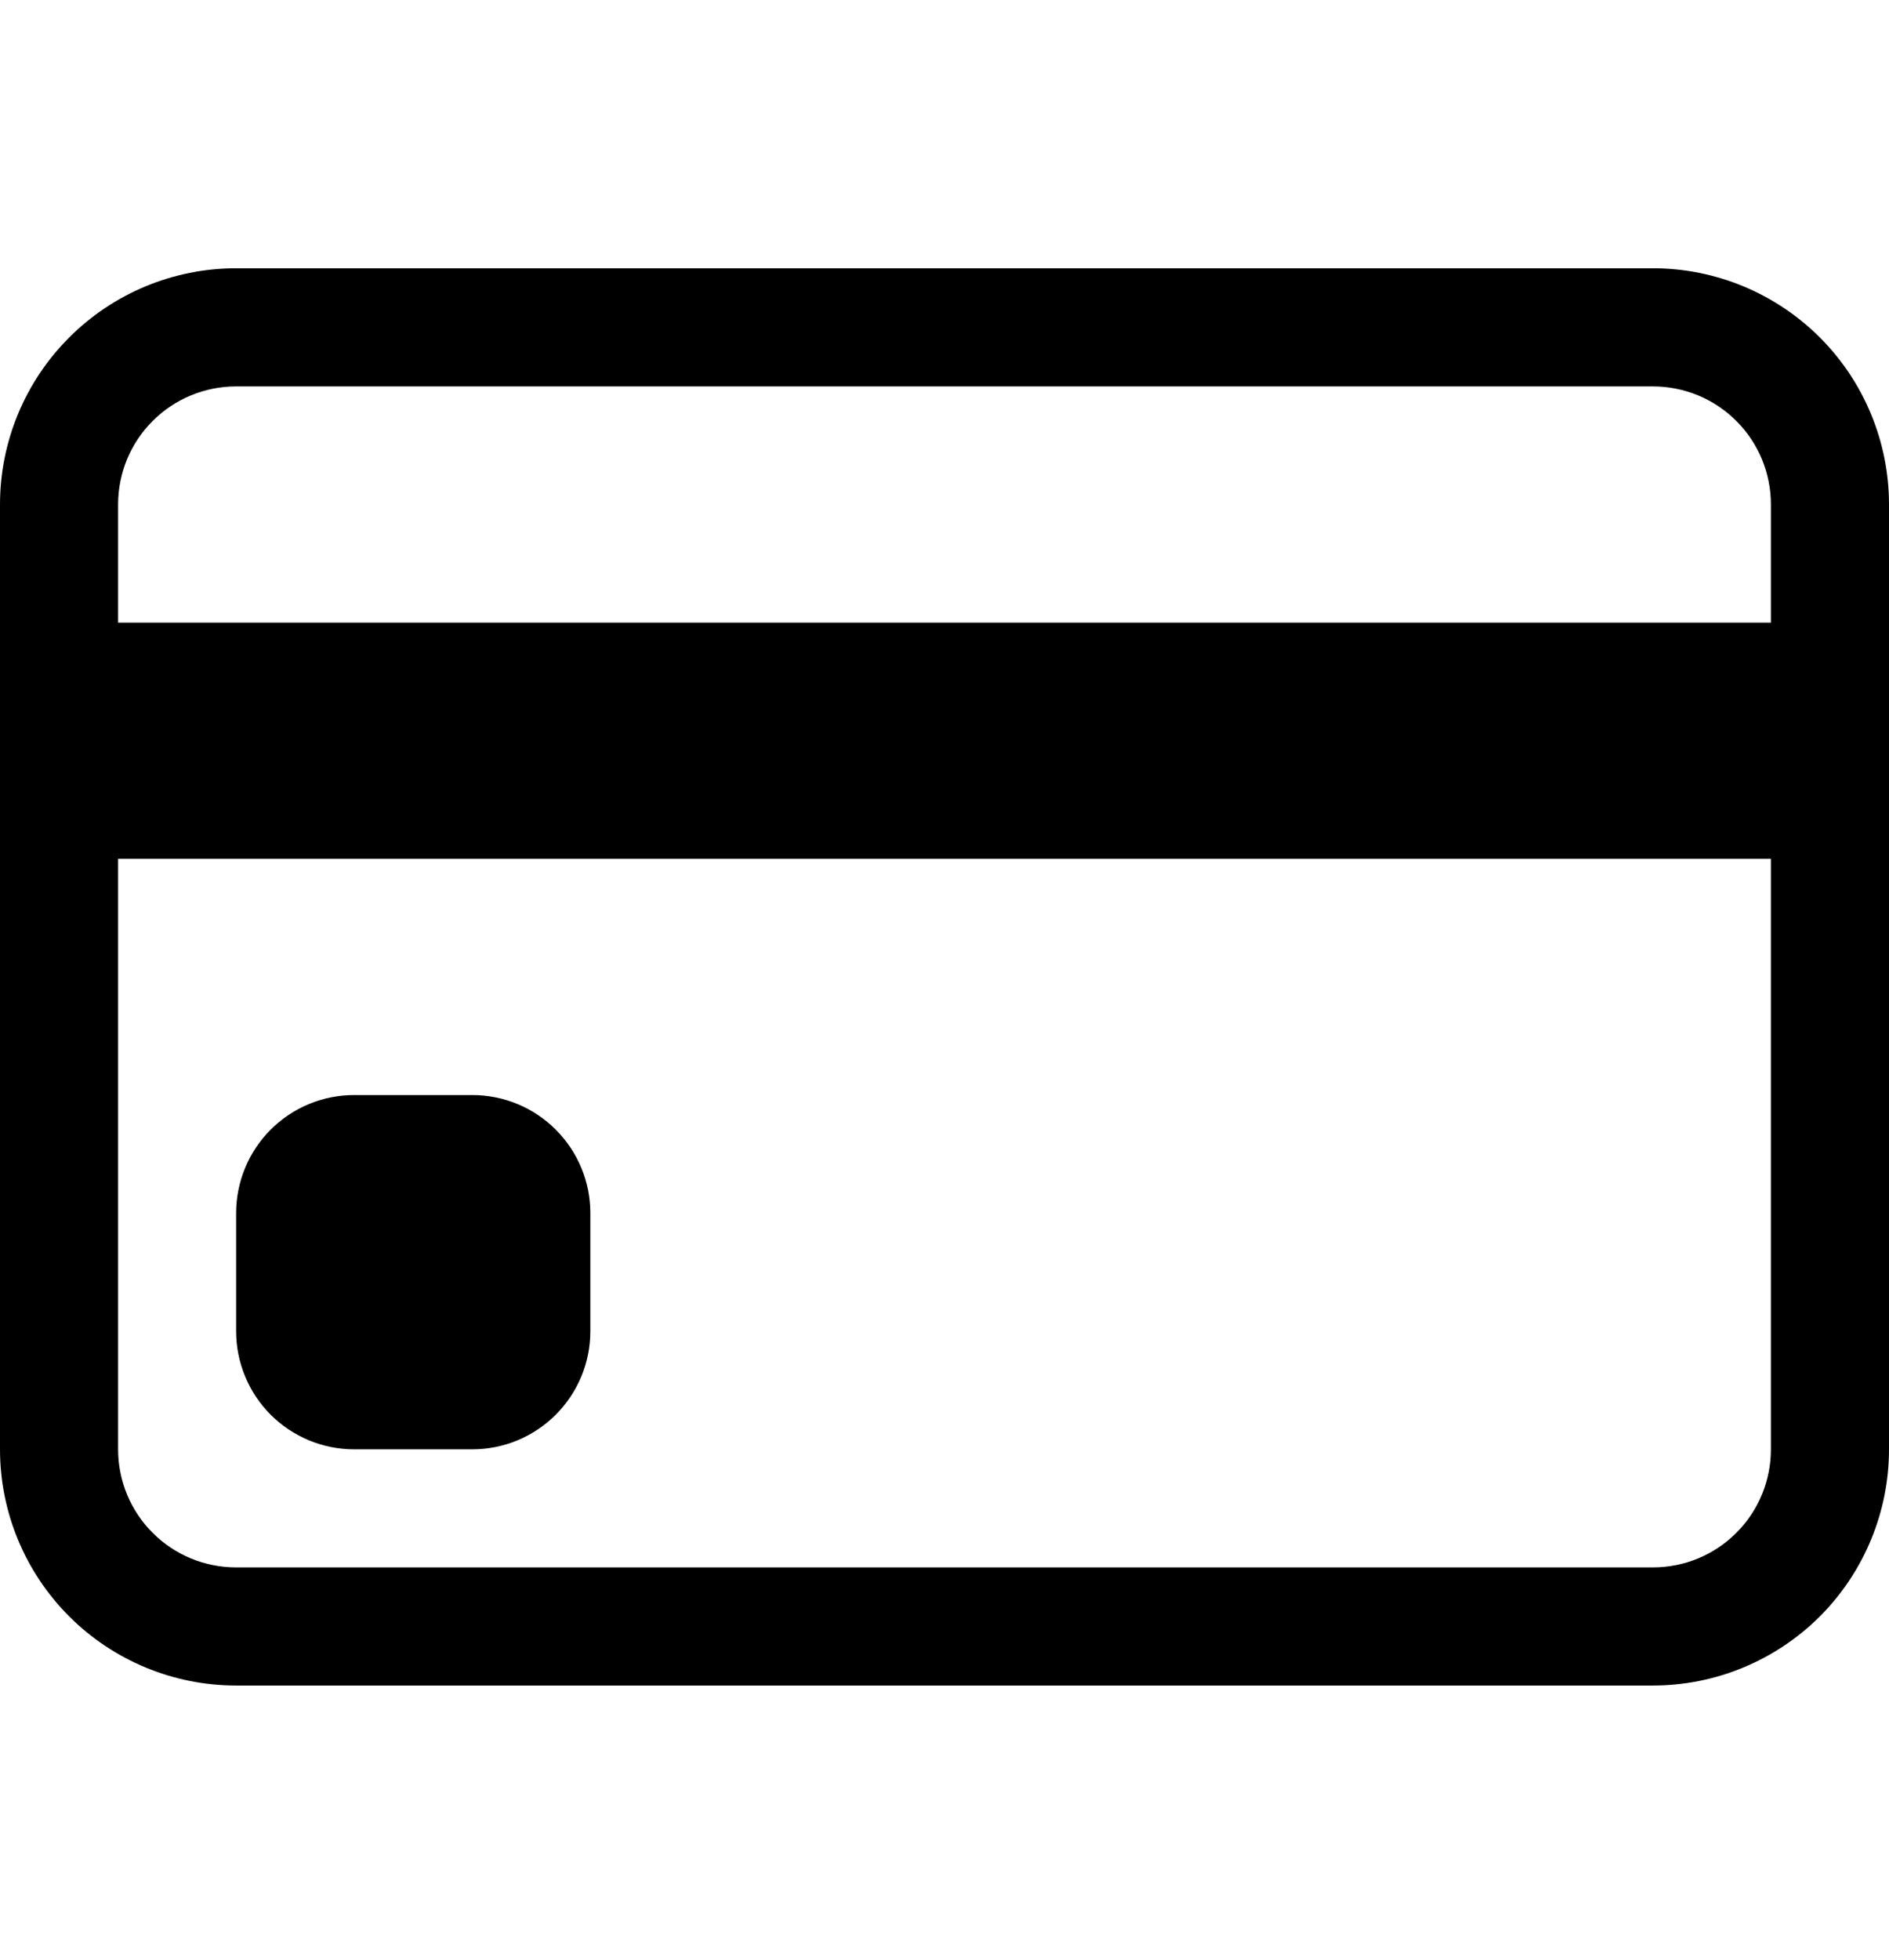
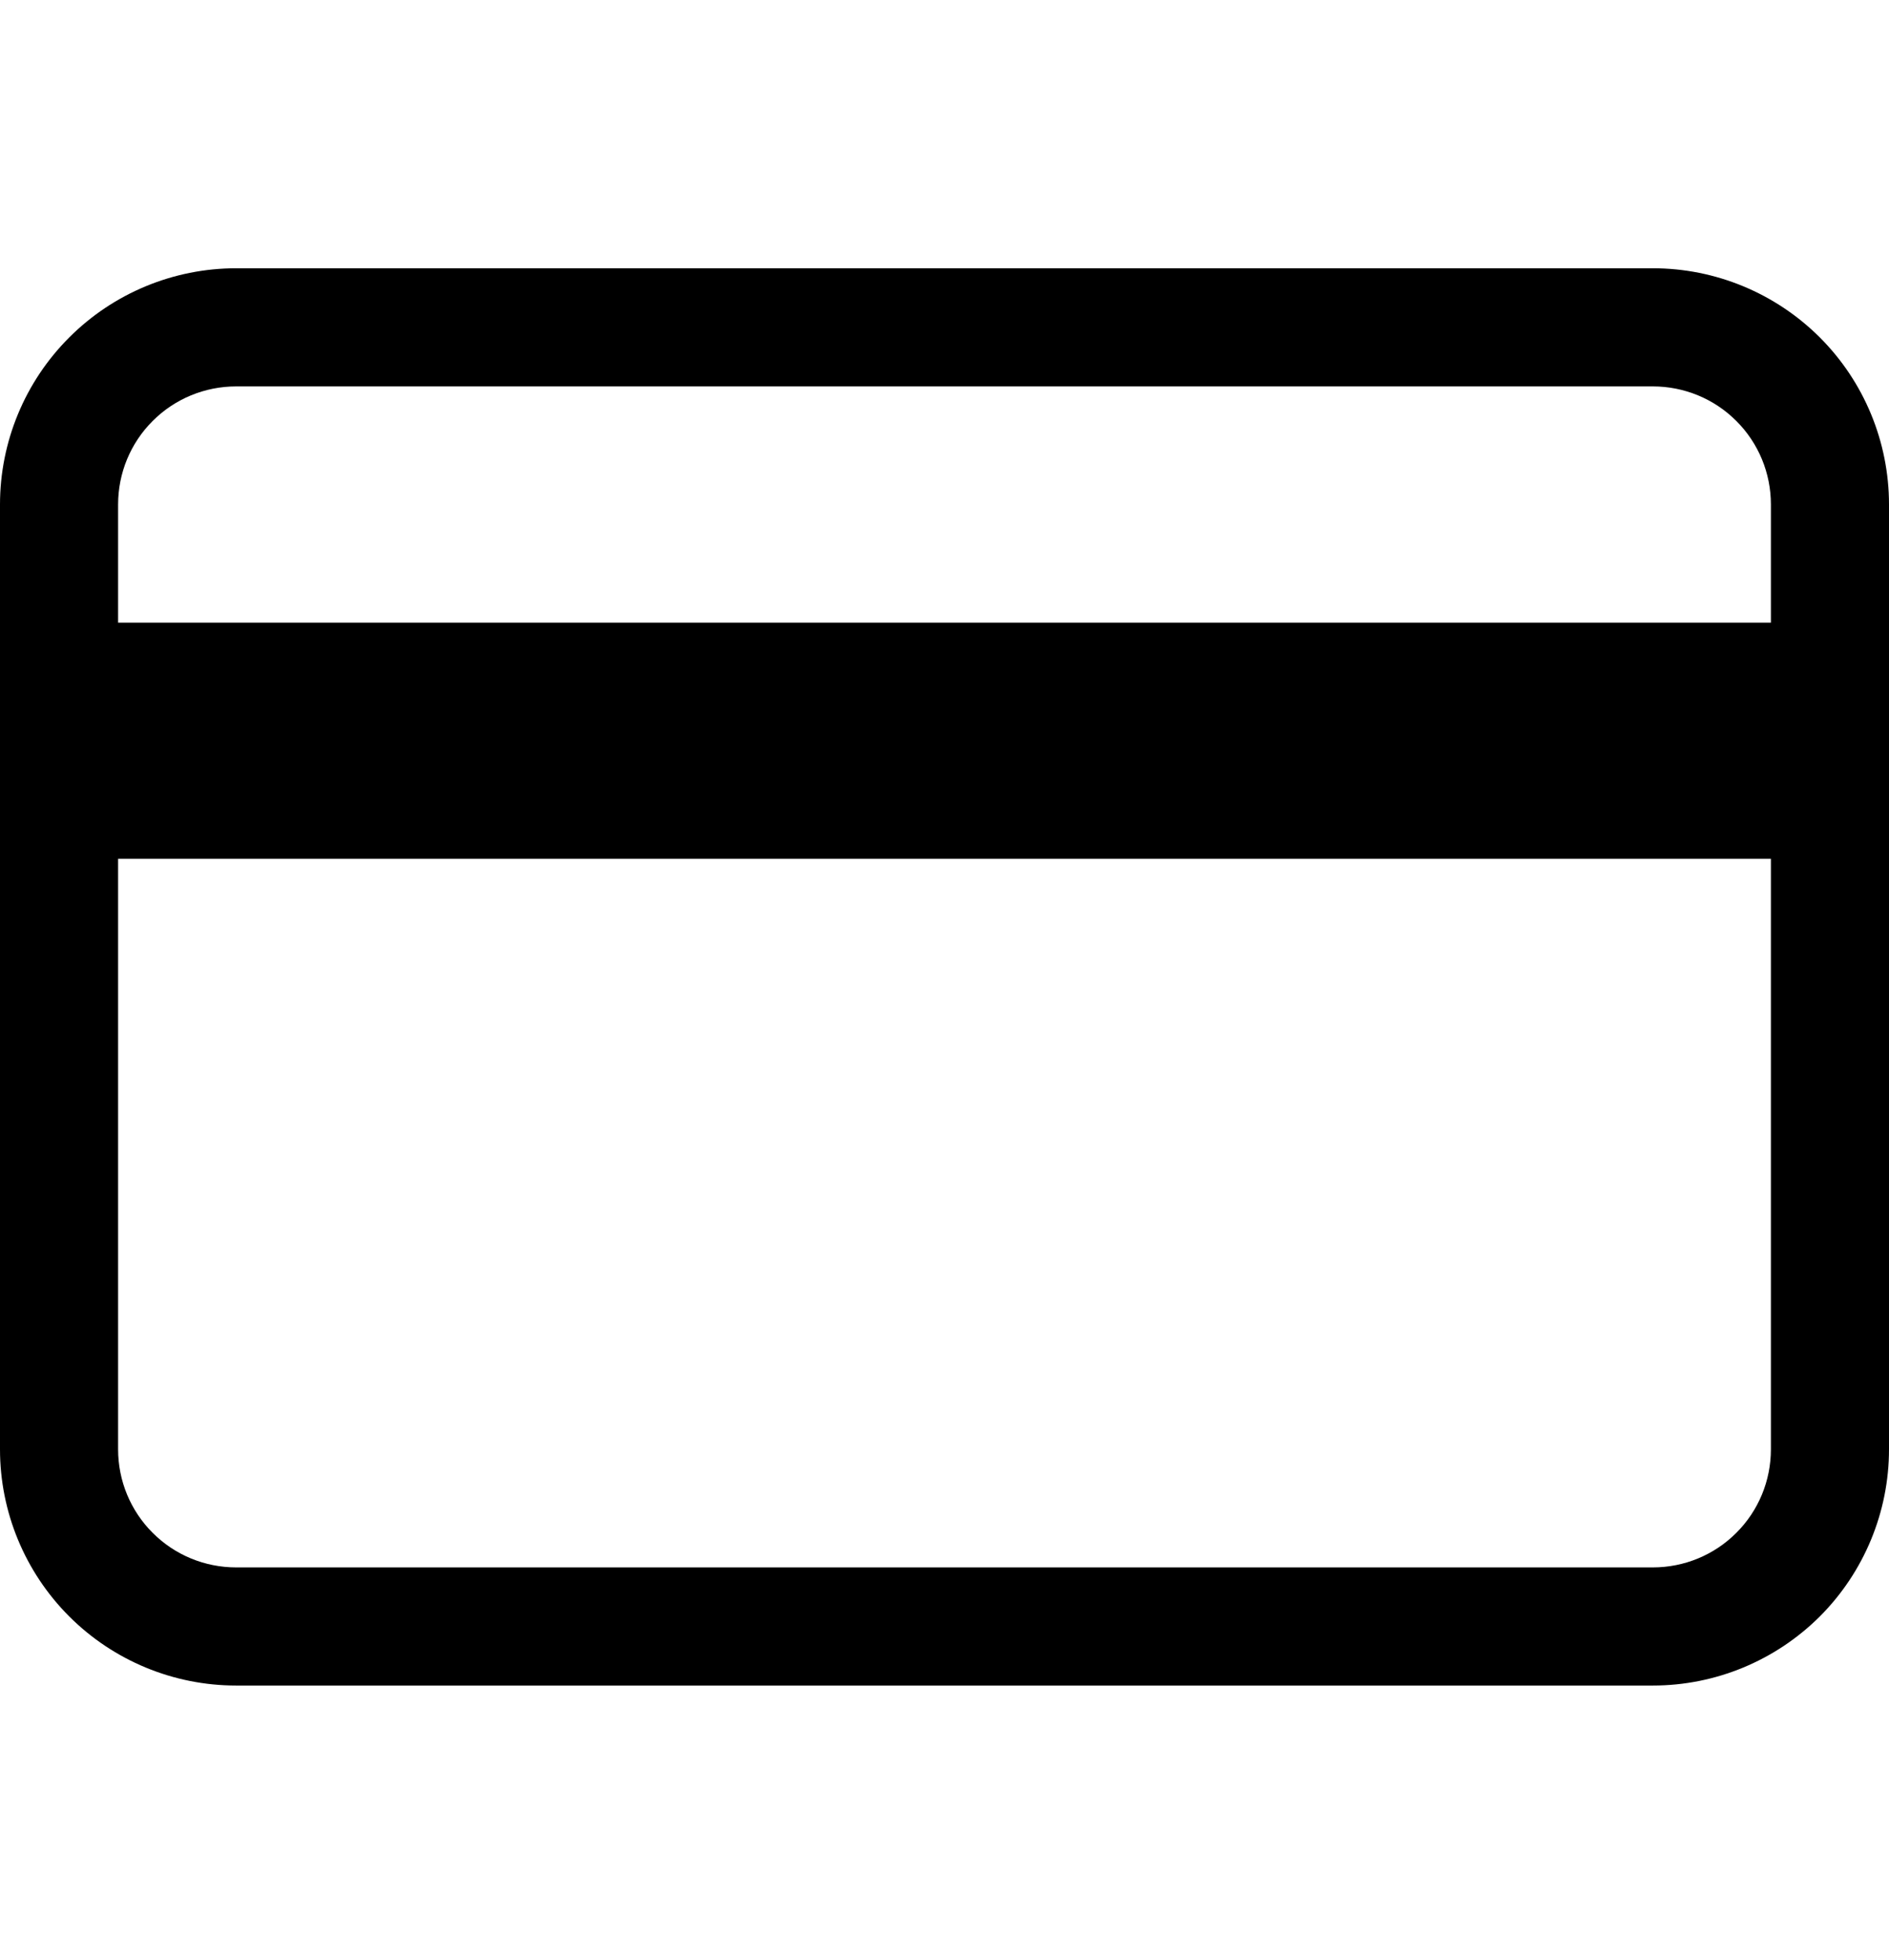
<svg xmlns="http://www.w3.org/2000/svg" width="27" height="28" viewBox="0 0 27 28" fill="none">
  <path fill-rule="evenodd" clip-rule="evenodd" d="M0 7.208C0 6.313 0.356 5.454 0.989 4.822C1.621 4.189 2.48 3.833 3.375 3.833H23.625C24.52 3.833 25.378 4.189 26.012 4.822C26.644 5.454 27 6.313 27 7.208V20.708C27 21.603 26.644 22.462 26.012 23.095C25.378 23.727 24.52 24.083 23.625 24.083H3.375C2.48 24.083 1.621 23.727 0.989 23.095C0.356 22.462 0 21.603 0 20.708V7.208ZM3.375 5.521C2.927 5.521 2.498 5.698 2.182 6.015C1.865 6.331 1.688 6.76 1.688 7.208V8.896H25.312V7.208C25.312 6.76 25.135 6.331 24.818 6.015C24.502 5.698 24.073 5.521 23.625 5.521H3.375ZM25.312 12.271H1.688V20.708C1.688 21.156 1.865 21.585 2.182 21.901C2.498 22.218 2.927 22.395 3.375 22.395H23.625C24.073 22.395 24.502 22.218 24.818 21.901C25.135 21.585 25.312 21.156 25.312 20.708V12.271Z" fill="black" />
-   <path d="M3.375 17.333C3.375 16.886 3.553 16.456 3.869 16.14C4.186 15.823 4.615 15.646 5.062 15.646H6.75C7.198 15.646 7.627 15.823 7.943 16.14C8.26 16.456 8.438 16.886 8.438 17.333V19.02C8.438 19.468 8.26 19.897 7.943 20.214C7.627 20.53 7.198 20.708 6.75 20.708H5.062C4.615 20.708 4.186 20.53 3.869 20.214C3.553 19.897 3.375 19.468 3.375 19.02V17.333Z" fill="black" />
</svg>